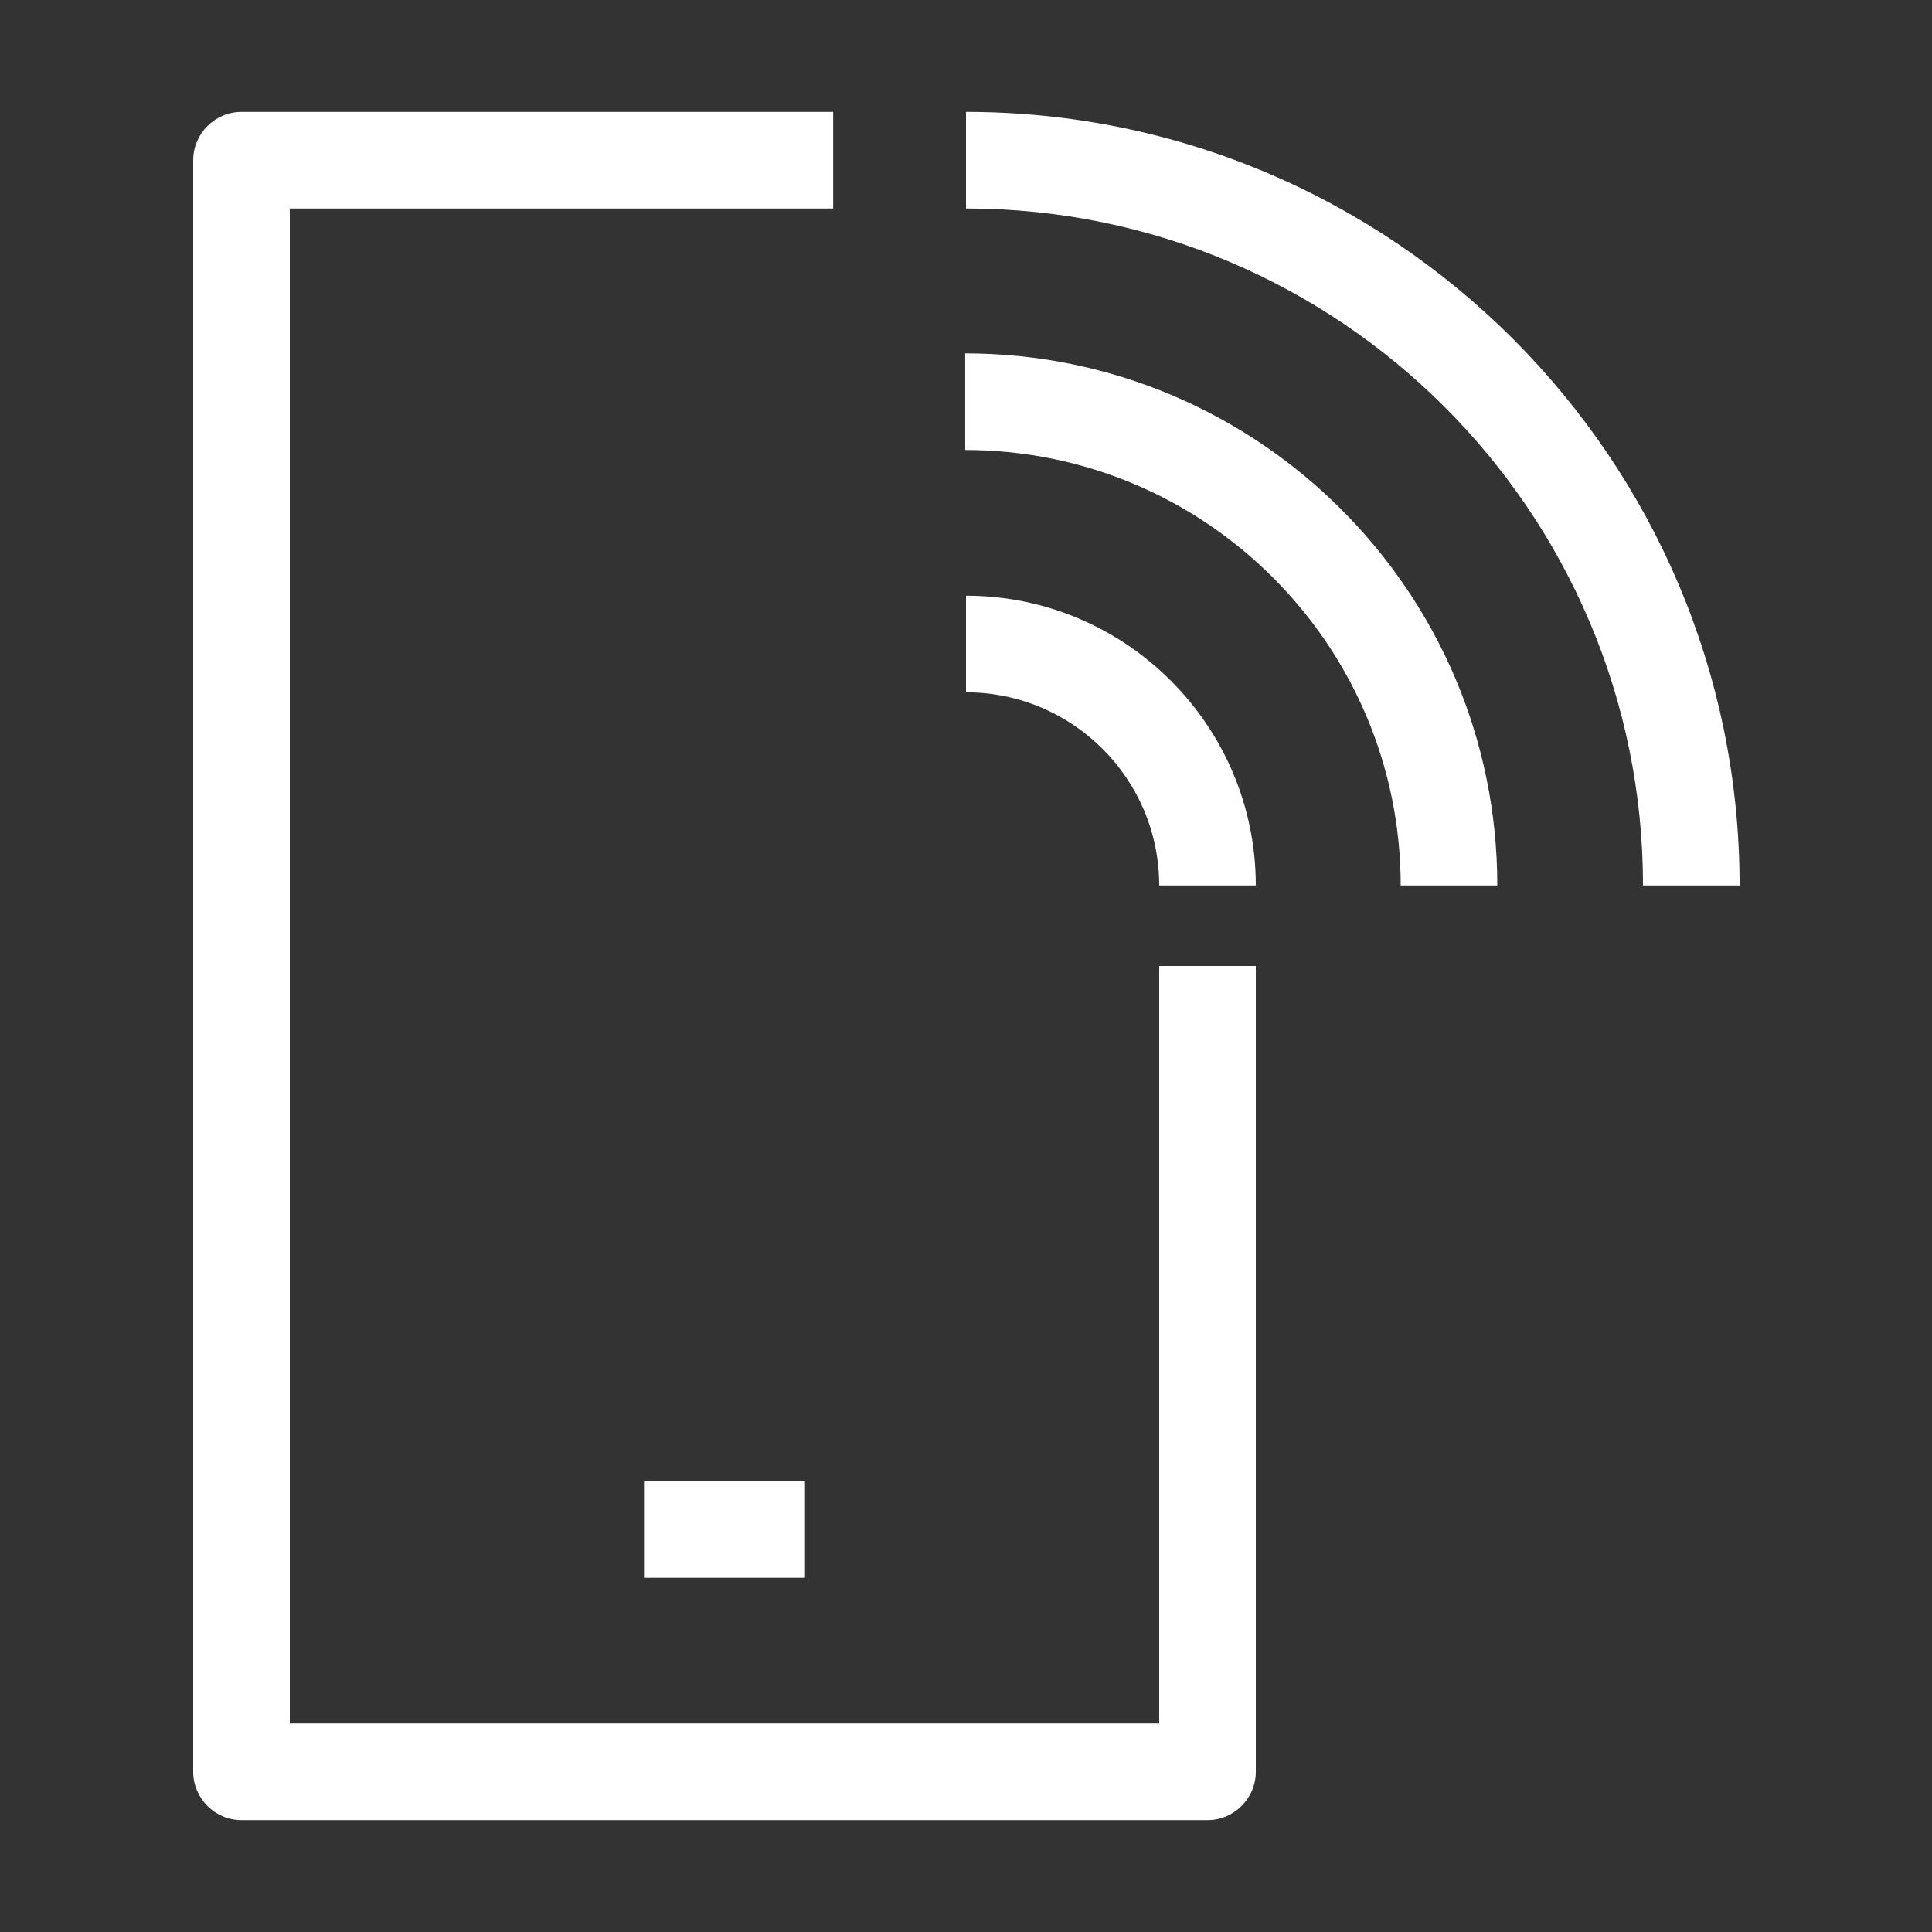
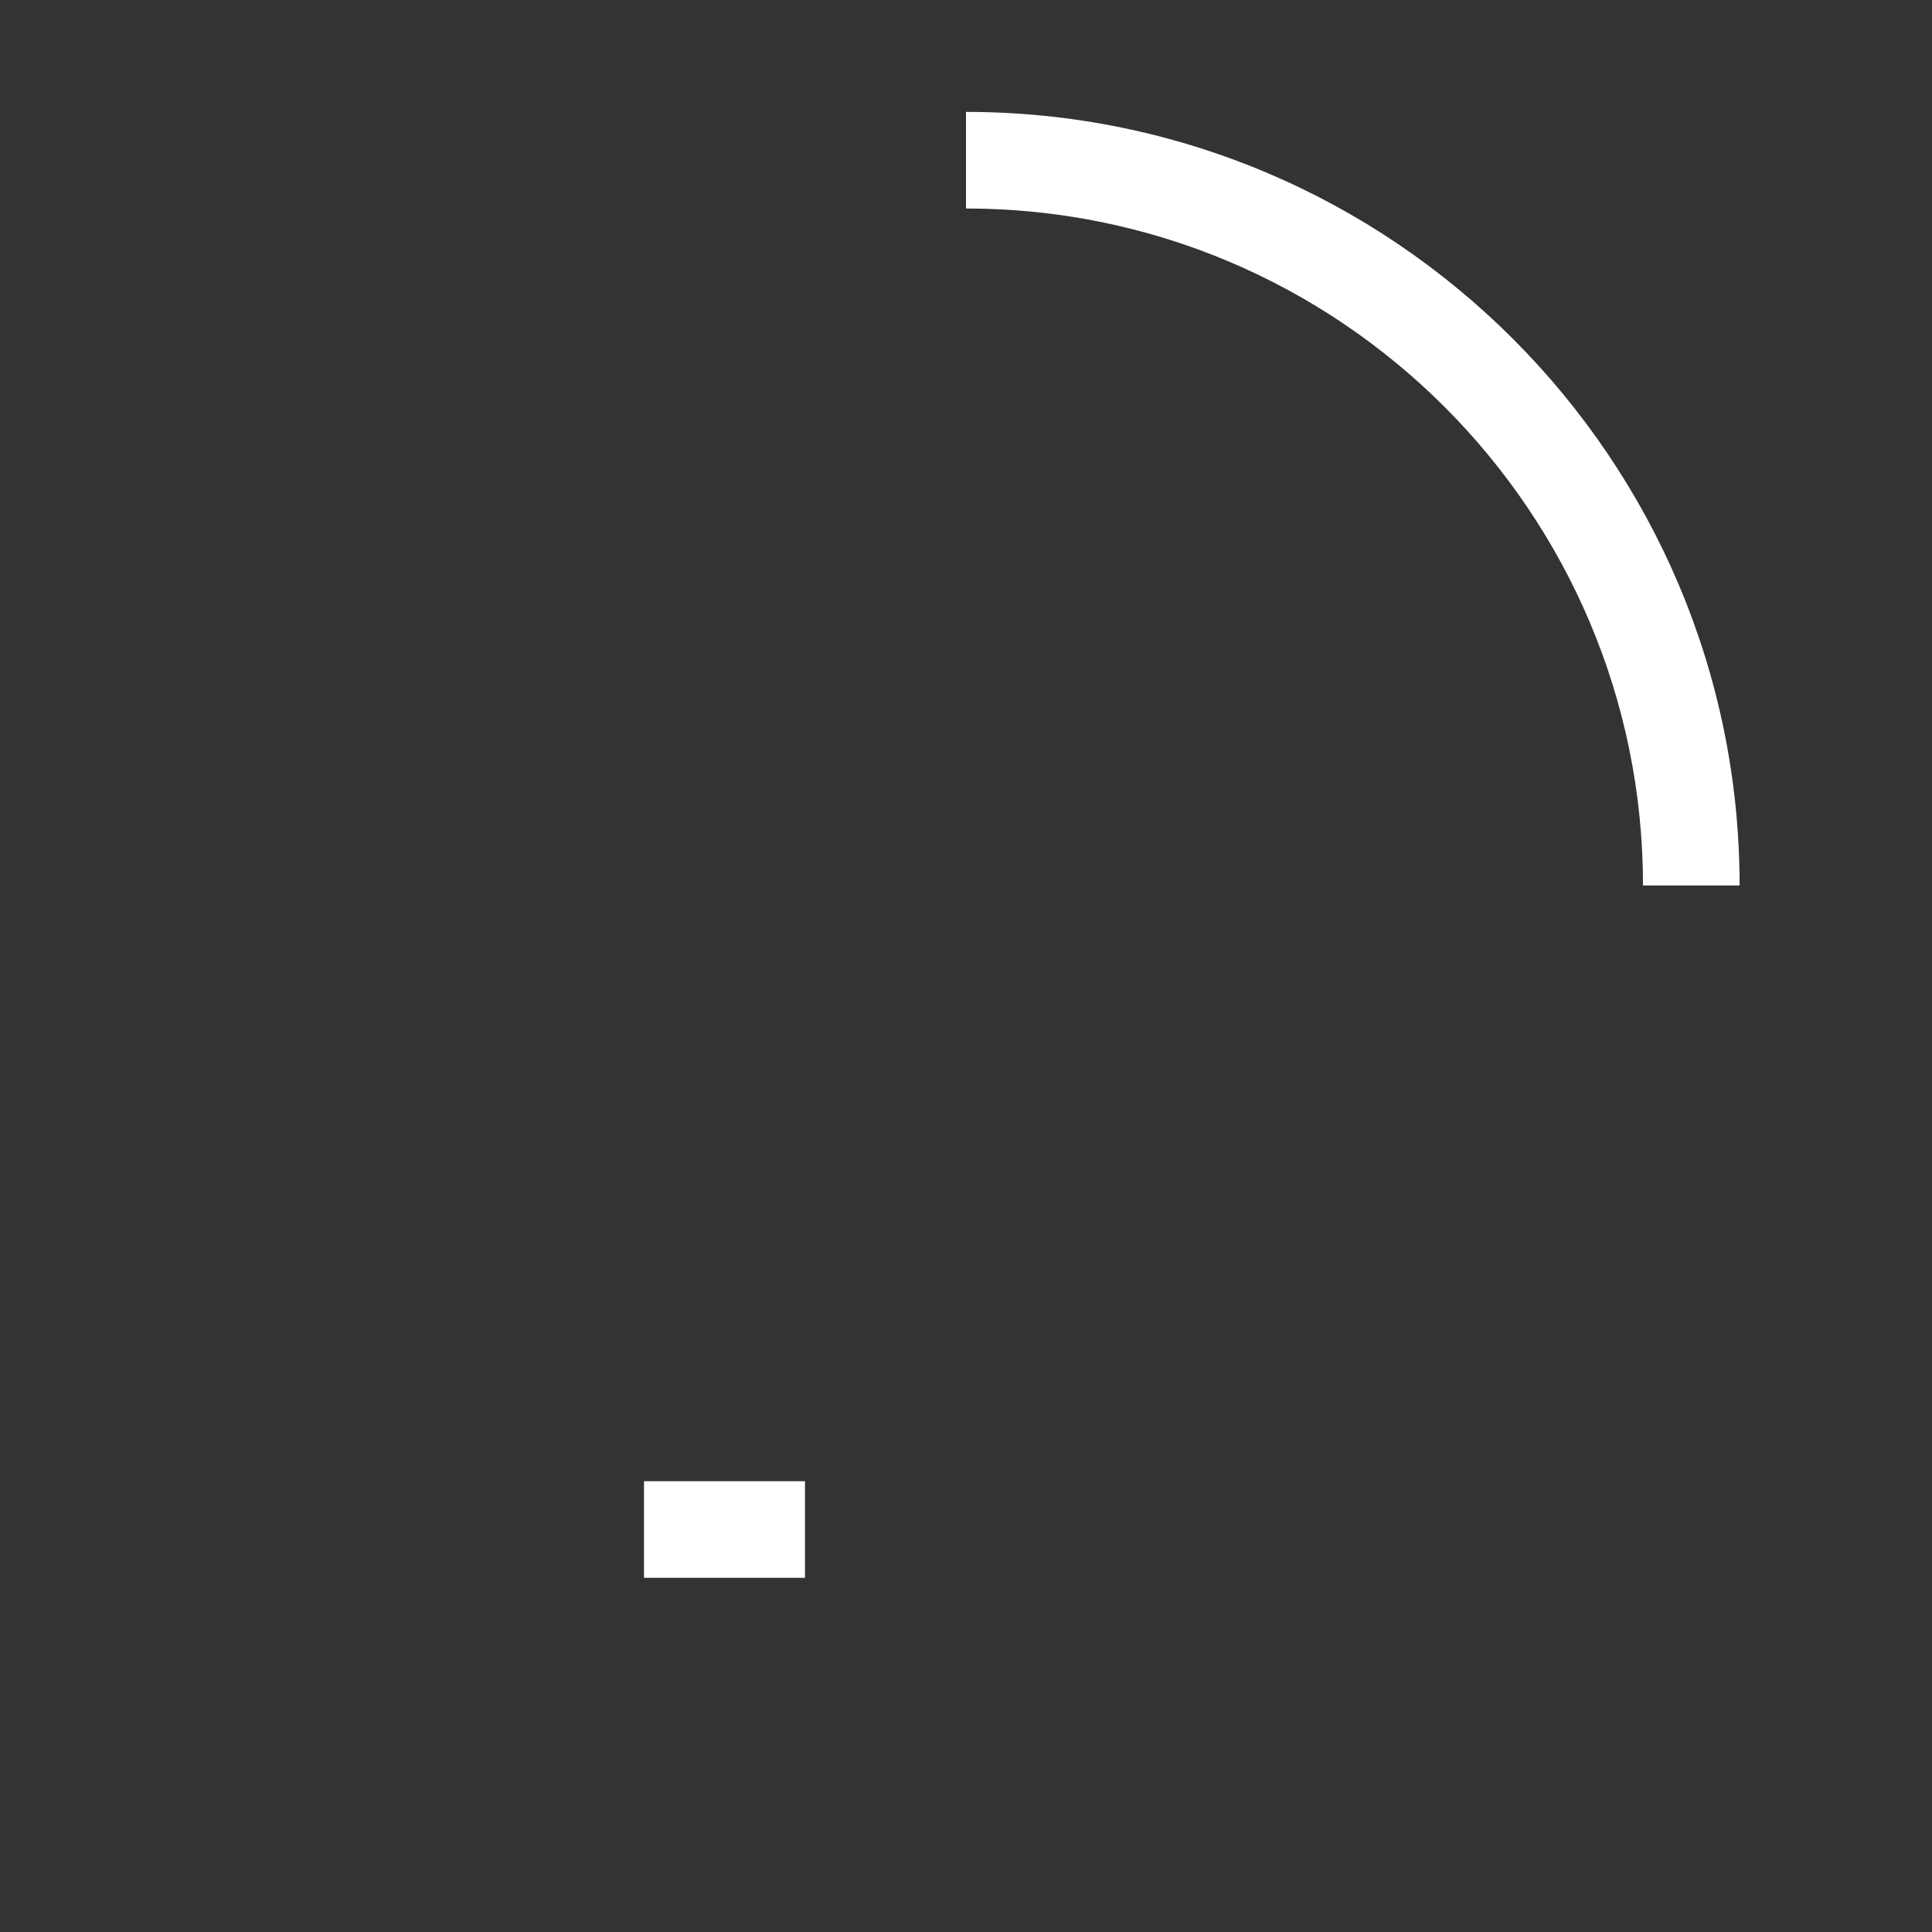
<svg xmlns="http://www.w3.org/2000/svg" id="OUTLINE" viewBox="0 0 24 24">
  <rect x="0" y="0" width="24" height="24" fill="#333333" stroke="none" />
  <defs>
    <style>
      .cls-1 {
        fill: #fff;
      }
    </style>
  </defs>
-   <path class="cls-1" d="m15.6,11h-1.2c0-1.33-1.08-2.4-2.4-2.4v-1.2c1.99,0,3.6,1.62,3.6,3.6Z" />
-   <path class="cls-1" d="m18.6,11h-1.2c0-2.98-2.42-5.41-5.41-5.41v-1.2c3.64,0,6.61,2.96,6.61,6.61Z" />
  <path class="cls-1" d="m21.61,11h-1.2c0-4.64-3.77-8.41-8.41-8.41v-1.2c5.3,0,9.61,4.31,9.61,9.61Z" />
  <g>
-     <path class="cls-1" d="m15,22.61H3c-.33,0-.6-.27-.6-.6V1.99c0-.33.27-.6.6-.6h7.35v1.2H3.6v18.82h10.8v-9.41h1.2v10.01c0,.33-.27.6-.6.6Z" />
    <rect class="cls-1" x="8" y="18.4" width="2" height="1.2" />
  </g>
</svg>